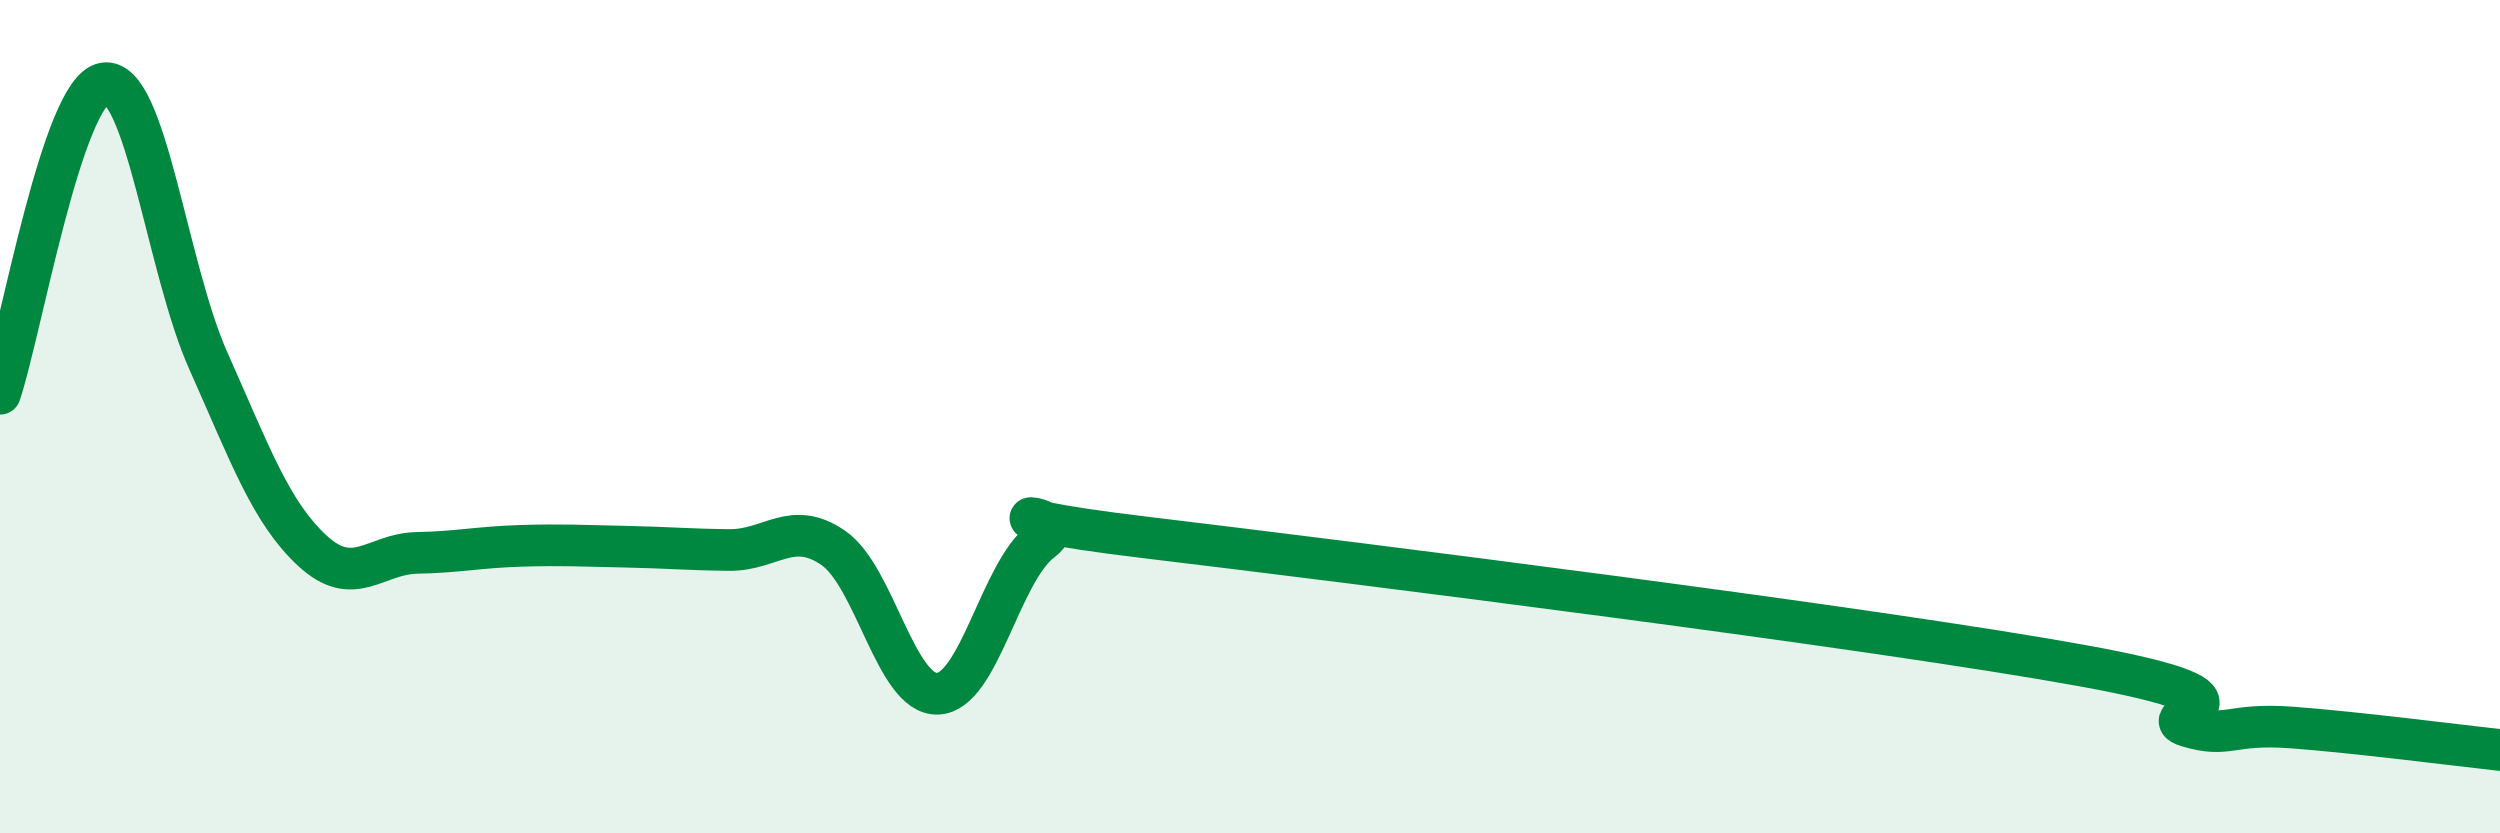
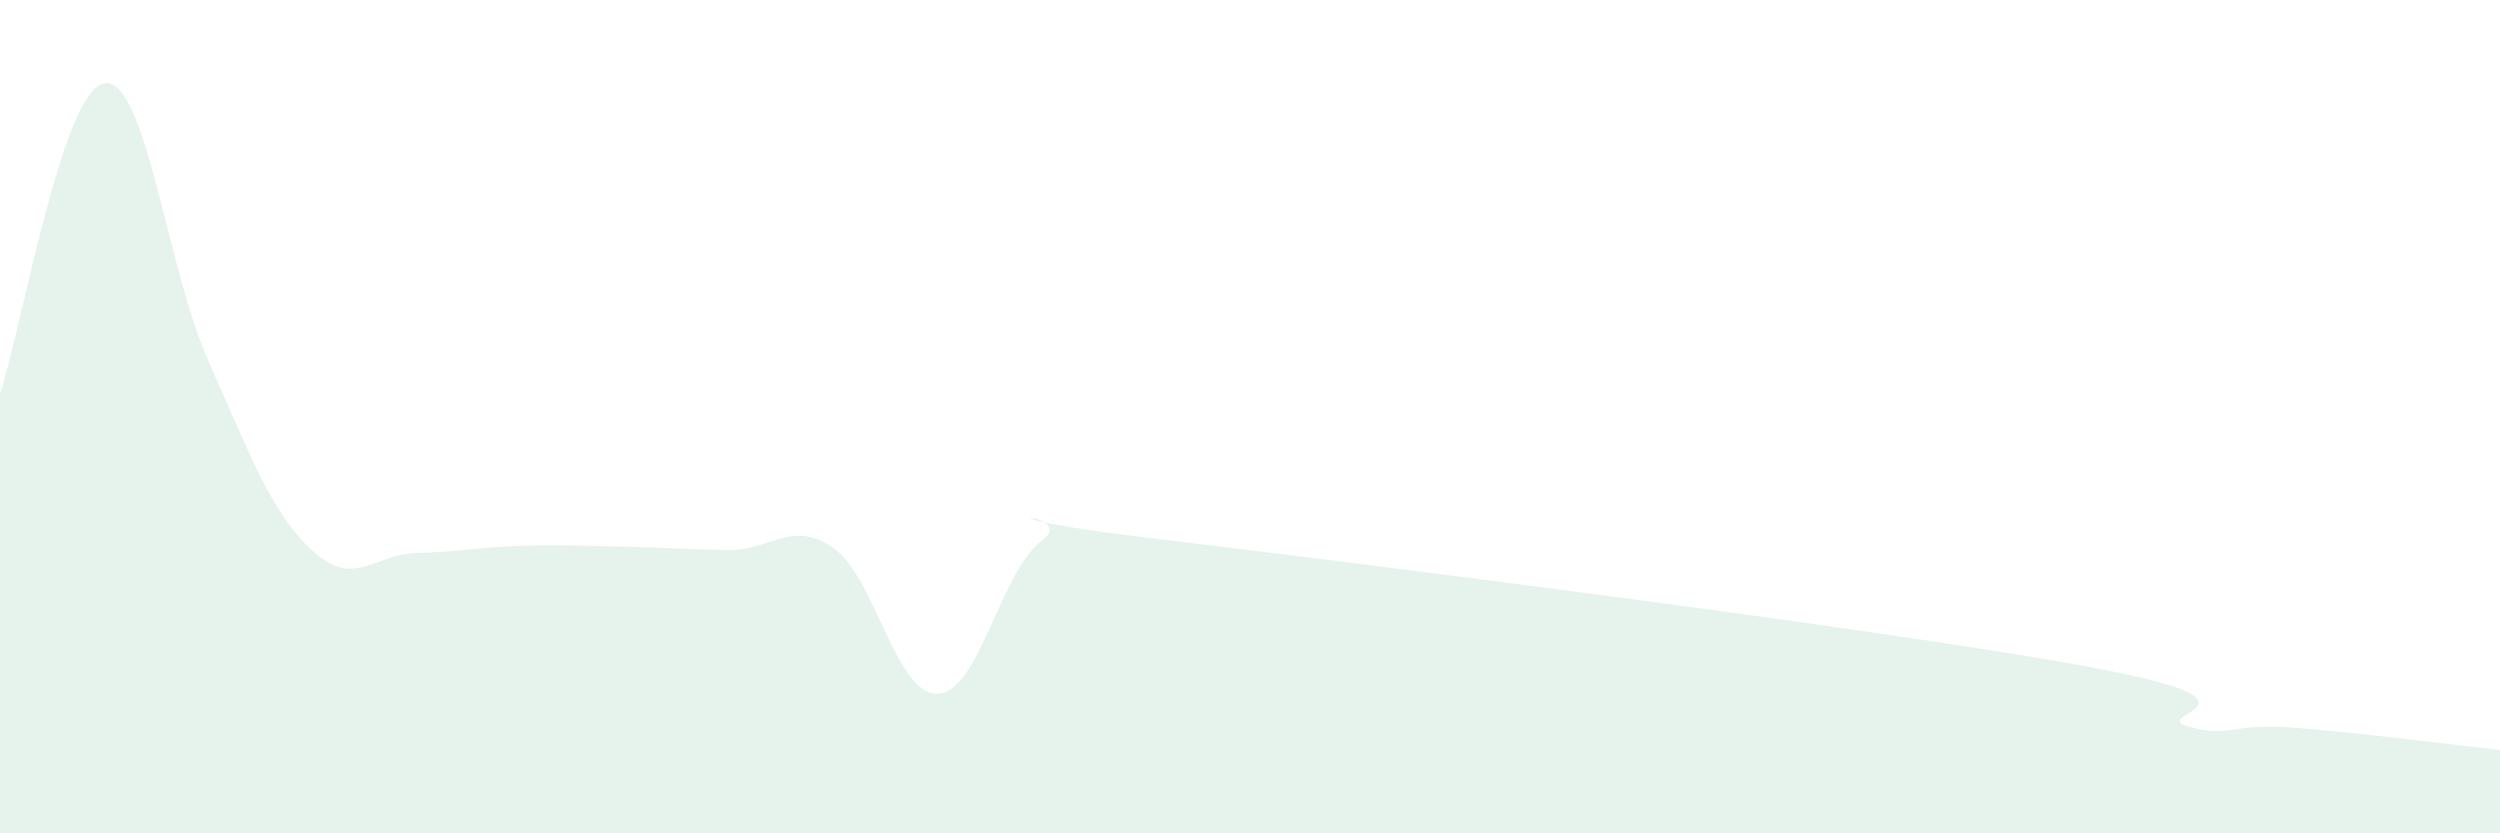
<svg xmlns="http://www.w3.org/2000/svg" width="60" height="20" viewBox="0 0 60 20">
  <path d="M 0,9.45 C 0.5,7.96 1.5,2.16 2.5,2 C 3.5,1.84 4,6.42 5,8.66 C 6,10.9 6.5,12.3 7.5,13.22 C 8.5,14.14 9,13.29 10,13.27 C 11,13.25 11.5,13.13 12.5,13.1 C 13.5,13.07 14,13.1 15,13.12 C 16,13.14 16.5,13.19 17.5,13.2 C 18.5,13.21 19,12.46 20,13.15 C 21,13.84 21.5,16.68 22.5,16.65 C 23.5,16.62 24,13.73 25,12.98 C 26,12.23 22.5,12.3 27.5,12.9 C 32.5,13.5 45,15.07 50,15.98 C 55,16.89 51.5,17.13 52.5,17.43 C 53.5,17.73 53.5,17.35 55,17.46 C 56.5,17.57 59,17.89 60,18L60 20L0 20Z" fill="#008740" opacity="0.1" stroke-linecap="round" stroke-linejoin="round" />
-   <path d="M 0,9.45 C 0.5,7.96 1.5,2.16 2.5,2 C 3.5,1.84 4,6.42 5,8.66 C 6,10.9 6.5,12.3 7.5,13.22 C 8.5,14.14 9,13.29 10,13.27 C 11,13.25 11.5,13.13 12.5,13.1 C 13.5,13.07 14,13.1 15,13.12 C 16,13.14 16.5,13.19 17.5,13.2 C 18.5,13.21 19,12.46 20,13.15 C 21,13.84 21.5,16.68 22.5,16.65 C 23.5,16.62 24,13.73 25,12.98 C 26,12.23 22.5,12.3 27.5,12.9 C 32.5,13.5 45,15.07 50,15.98 C 55,16.89 51.5,17.13 52.5,17.43 C 53.5,17.73 53.5,17.35 55,17.46 C 56.5,17.57 59,17.89 60,18" stroke="#008740" stroke-width="1" fill="none" stroke-linecap="round" stroke-linejoin="round" />
</svg>